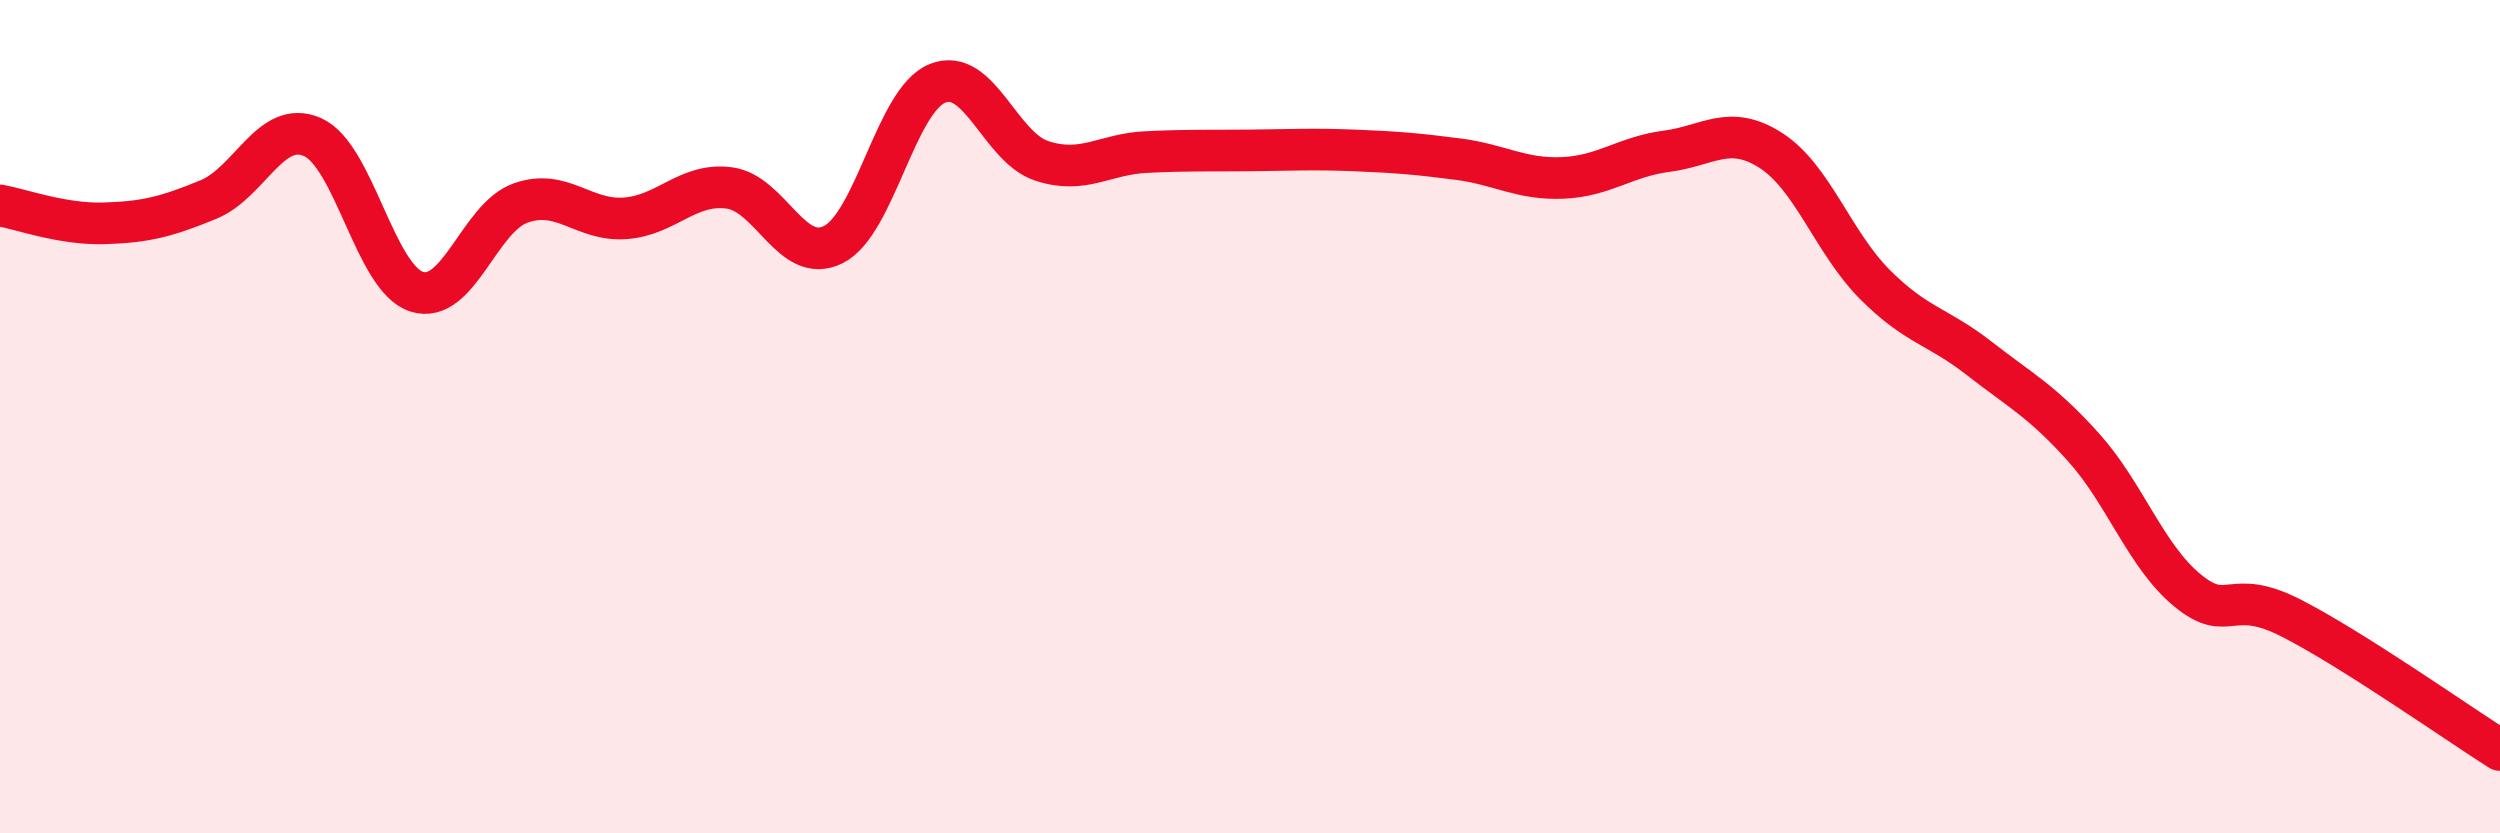
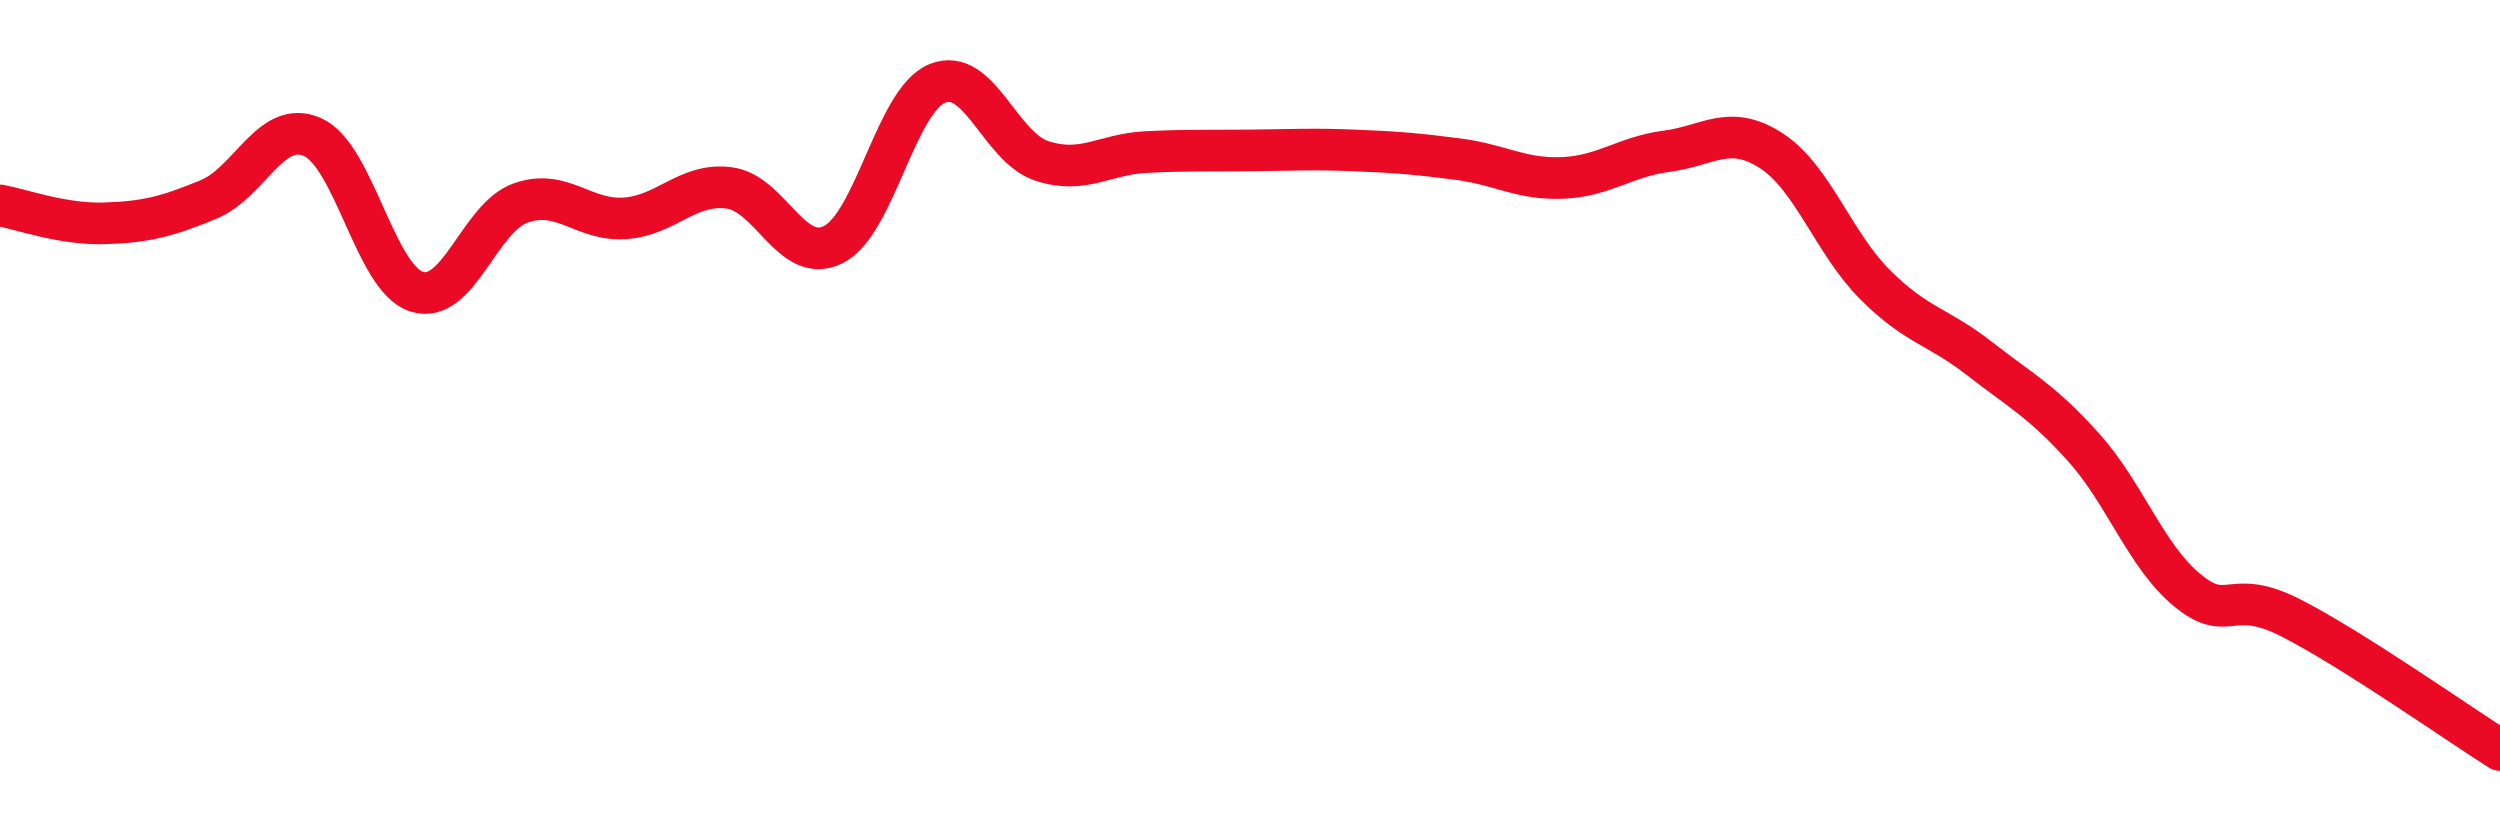
<svg xmlns="http://www.w3.org/2000/svg" width="60" height="20" viewBox="0 0 60 20">
-   <path d="M 0,4.93 C 0.5,5.02 1.5,5.39 2.5,5.36 C 3.5,5.33 4,5.2 5,4.79 C 6,4.38 6.5,2.85 7.5,3.29 C 8.5,3.73 9,6.68 10,7 C 11,7.32 11.5,5.22 12.5,4.87 C 13.5,4.52 14,5.31 15,5.24 C 16,5.17 16.5,4.38 17.5,4.51 C 18.5,4.64 19,6.37 20,5.87 C 21,5.37 21.5,2.4 22.5,2 C 23.5,1.6 24,3.53 25,3.86 C 26,4.19 26.5,3.7 27.5,3.65 C 28.5,3.6 29,3.62 30,3.61 C 31,3.6 31.5,3.57 32.5,3.61 C 33.5,3.65 34,3.69 35,3.82 C 36,3.95 36.5,4.31 37.5,4.27 C 38.5,4.23 39,3.76 40,3.63 C 41,3.5 41.5,2.97 42.5,3.61 C 43.5,4.25 44,5.83 45,6.83 C 46,7.83 46.5,7.82 47.5,8.6 C 48.5,9.38 49,9.62 50,10.73 C 51,11.84 51.5,13.35 52.5,14.17 C 53.5,14.99 53.5,14.07 55,14.84 C 56.5,15.61 59,17.37 60,18L60 20L0 20Z" fill="#EB0A25" opacity="0.1" stroke-linecap="round" stroke-linejoin="round" />
  <path d="M 0,4.93 C 0.5,5.02 1.5,5.39 2.5,5.36 C 3.5,5.33 4,5.2 5,4.79 C 6,4.38 6.5,2.85 7.5,3.29 C 8.5,3.73 9,6.68 10,7 C 11,7.32 11.5,5.22 12.5,4.87 C 13.5,4.52 14,5.31 15,5.24 C 16,5.17 16.5,4.38 17.5,4.51 C 18.5,4.64 19,6.37 20,5.87 C 21,5.37 21.5,2.4 22.5,2 C 23.5,1.6 24,3.53 25,3.86 C 26,4.19 26.5,3.7 27.5,3.65 C 28.5,3.6 29,3.62 30,3.61 C 31,3.6 31.5,3.57 32.5,3.61 C 33.5,3.65 34,3.69 35,3.82 C 36,3.95 36.5,4.31 37.5,4.27 C 38.5,4.23 39,3.76 40,3.63 C 41,3.5 41.5,2.97 42.5,3.61 C 43.5,4.25 44,5.83 45,6.83 C 46,7.83 46.5,7.82 47.5,8.6 C 48.5,9.38 49,9.62 50,10.73 C 51,11.84 51.5,13.35 52.5,14.17 C 53.5,14.99 53.5,14.07 55,14.84 C 56.5,15.61 59,17.37 60,18" stroke="#EB0A25" stroke-width="1" fill="none" stroke-linecap="round" stroke-linejoin="round" />
</svg>